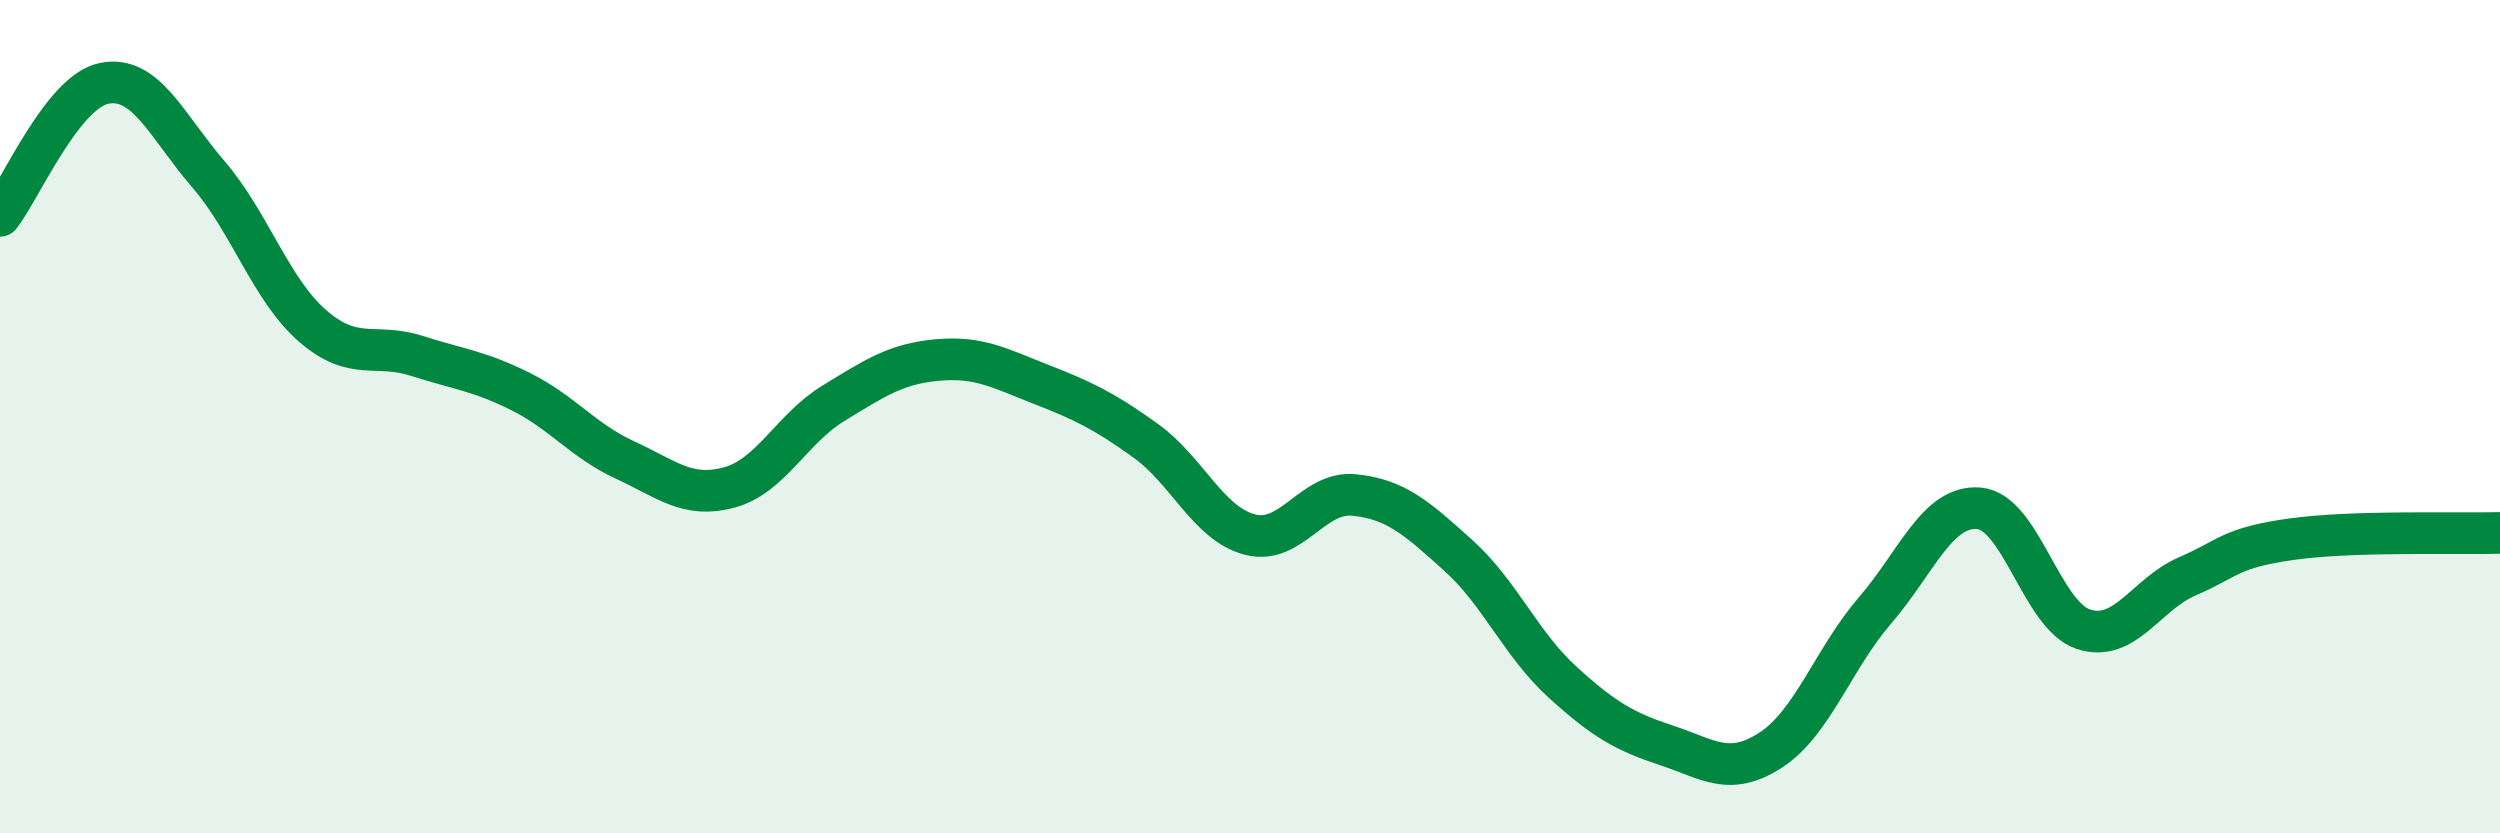
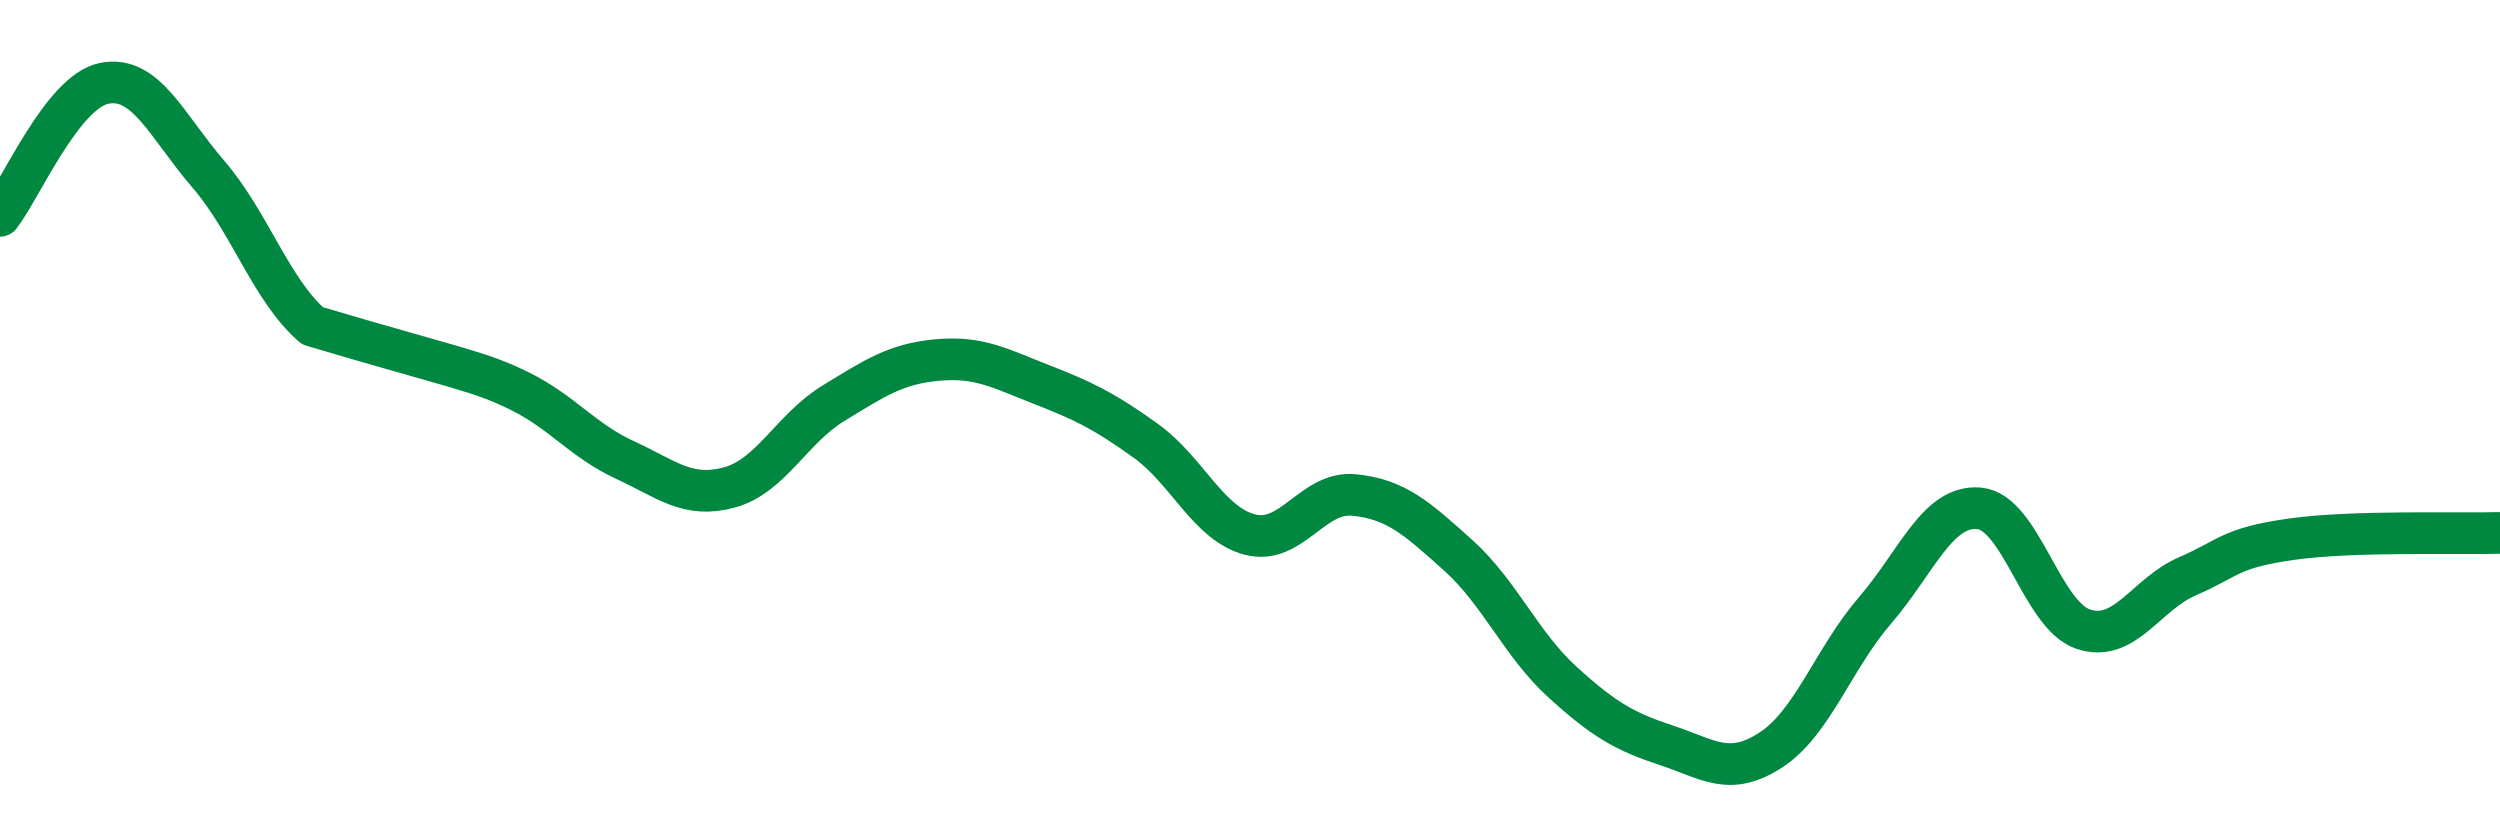
<svg xmlns="http://www.w3.org/2000/svg" width="60" height="20" viewBox="0 0 60 20">
-   <path d="M 0,5.18 C 0.5,4.54 1.5,2.2 2.5,2 C 3.5,1.8 4,3.02 5,4.18 C 6,5.34 6.5,6.95 7.5,7.82 C 8.5,8.69 9,8.22 10,8.54 C 11,8.86 11.5,8.9 12.5,9.4 C 13.5,9.9 14,10.58 15,11.04 C 16,11.5 16.5,11.97 17.5,11.7 C 18.5,11.43 19,10.29 20,9.68 C 21,9.07 21.5,8.73 22.5,8.64 C 23.5,8.55 24,8.84 25,9.23 C 26,9.62 26.5,9.86 27.5,10.58 C 28.5,11.3 29,12.57 30,12.83 C 31,13.09 31.5,11.78 32.5,11.88 C 33.5,11.98 34,12.43 35,13.33 C 36,14.23 36.5,15.46 37.5,16.37 C 38.5,17.28 39,17.56 40,17.89 C 41,18.22 41.5,18.65 42.5,18 C 43.5,17.35 44,15.81 45,14.65 C 46,13.49 46.5,12.11 47.5,12.2 C 48.5,12.29 49,14.77 50,15.1 C 51,15.43 51.5,14.26 52.5,13.83 C 53.5,13.4 53.5,13.15 55,12.94 C 56.5,12.73 59,12.82 60,12.79L60 20L0 20Z" fill="#008740" opacity="0.1" stroke-linecap="round" stroke-linejoin="round" />
-   <path d="M 0,5.18 C 0.5,4.54 1.5,2.2 2.5,2 C 3.5,1.8 4,3.02 5,4.18 C 6,5.34 6.5,6.95 7.5,7.82 C 8.5,8.69 9,8.22 10,8.54 C 11,8.86 11.5,8.9 12.5,9.4 C 13.5,9.9 14,10.58 15,11.04 C 16,11.5 16.5,11.97 17.5,11.7 C 18.5,11.43 19,10.29 20,9.68 C 21,9.07 21.5,8.73 22.5,8.64 C 23.5,8.55 24,8.84 25,9.23 C 26,9.62 26.5,9.86 27.5,10.58 C 28.5,11.3 29,12.57 30,12.83 C 31,13.09 31.5,11.78 32.5,11.88 C 33.5,11.98 34,12.43 35,13.33 C 36,14.23 36.5,15.46 37.5,16.37 C 38.5,17.28 39,17.56 40,17.89 C 41,18.22 41.5,18.65 42.5,18 C 43.5,17.35 44,15.81 45,14.65 C 46,13.49 46.5,12.11 47.5,12.2 C 48.5,12.29 49,14.77 50,15.1 C 51,15.43 51.5,14.26 52.5,13.83 C 53.5,13.4 53.5,13.15 55,12.94 C 56.5,12.73 59,12.82 60,12.79" stroke="#008740" stroke-width="1" fill="none" stroke-linecap="round" stroke-linejoin="round" />
+   <path d="M 0,5.18 C 0.5,4.54 1.5,2.2 2.5,2 C 3.5,1.8 4,3.02 5,4.18 C 6,5.34 6.5,6.95 7.5,7.82 C 11,8.86 11.5,8.9 12.5,9.4 C 13.5,9.9 14,10.58 15,11.04 C 16,11.5 16.5,11.97 17.5,11.7 C 18.5,11.43 19,10.29 20,9.68 C 21,9.07 21.5,8.73 22.5,8.64 C 23.5,8.55 24,8.84 25,9.23 C 26,9.62 26.5,9.86 27.5,10.58 C 28.5,11.3 29,12.57 30,12.83 C 31,13.09 31.5,11.78 32.5,11.88 C 33.5,11.98 34,12.43 35,13.33 C 36,14.23 36.5,15.46 37.5,16.37 C 38.5,17.28 39,17.56 40,17.89 C 41,18.22 41.5,18.65 42.5,18 C 43.5,17.35 44,15.81 45,14.65 C 46,13.49 46.5,12.11 47.5,12.2 C 48.5,12.29 49,14.77 50,15.1 C 51,15.43 51.5,14.26 52.5,13.83 C 53.5,13.4 53.5,13.15 55,12.94 C 56.5,12.73 59,12.82 60,12.79" stroke="#008740" stroke-width="1" fill="none" stroke-linecap="round" stroke-linejoin="round" />
</svg>